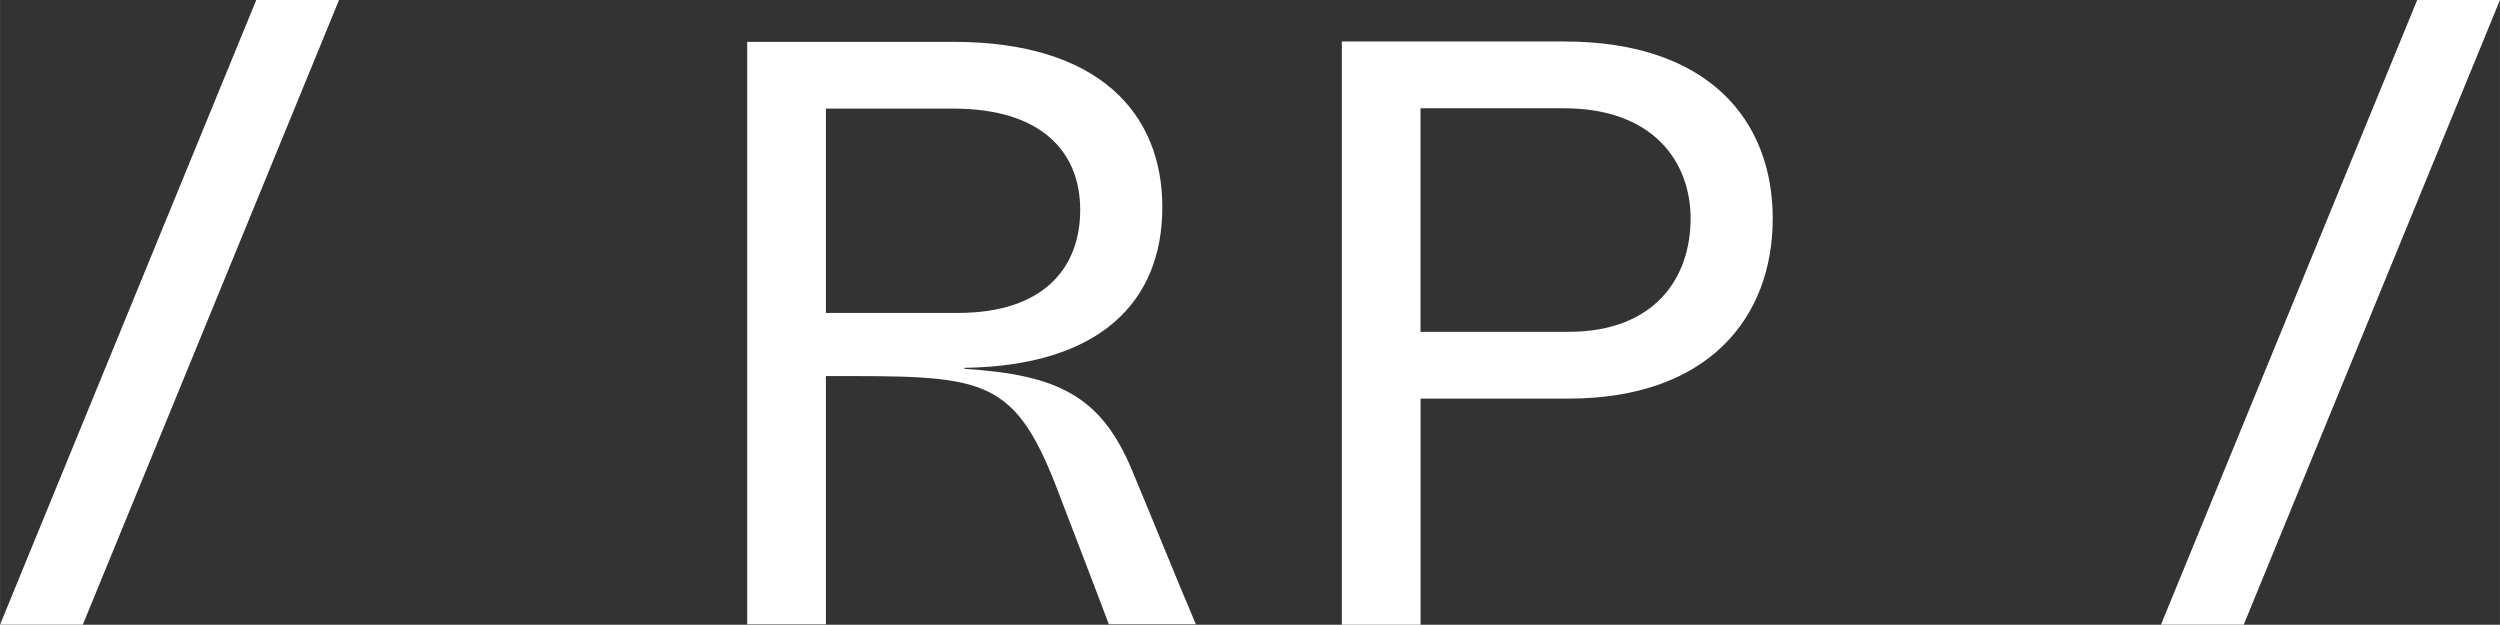
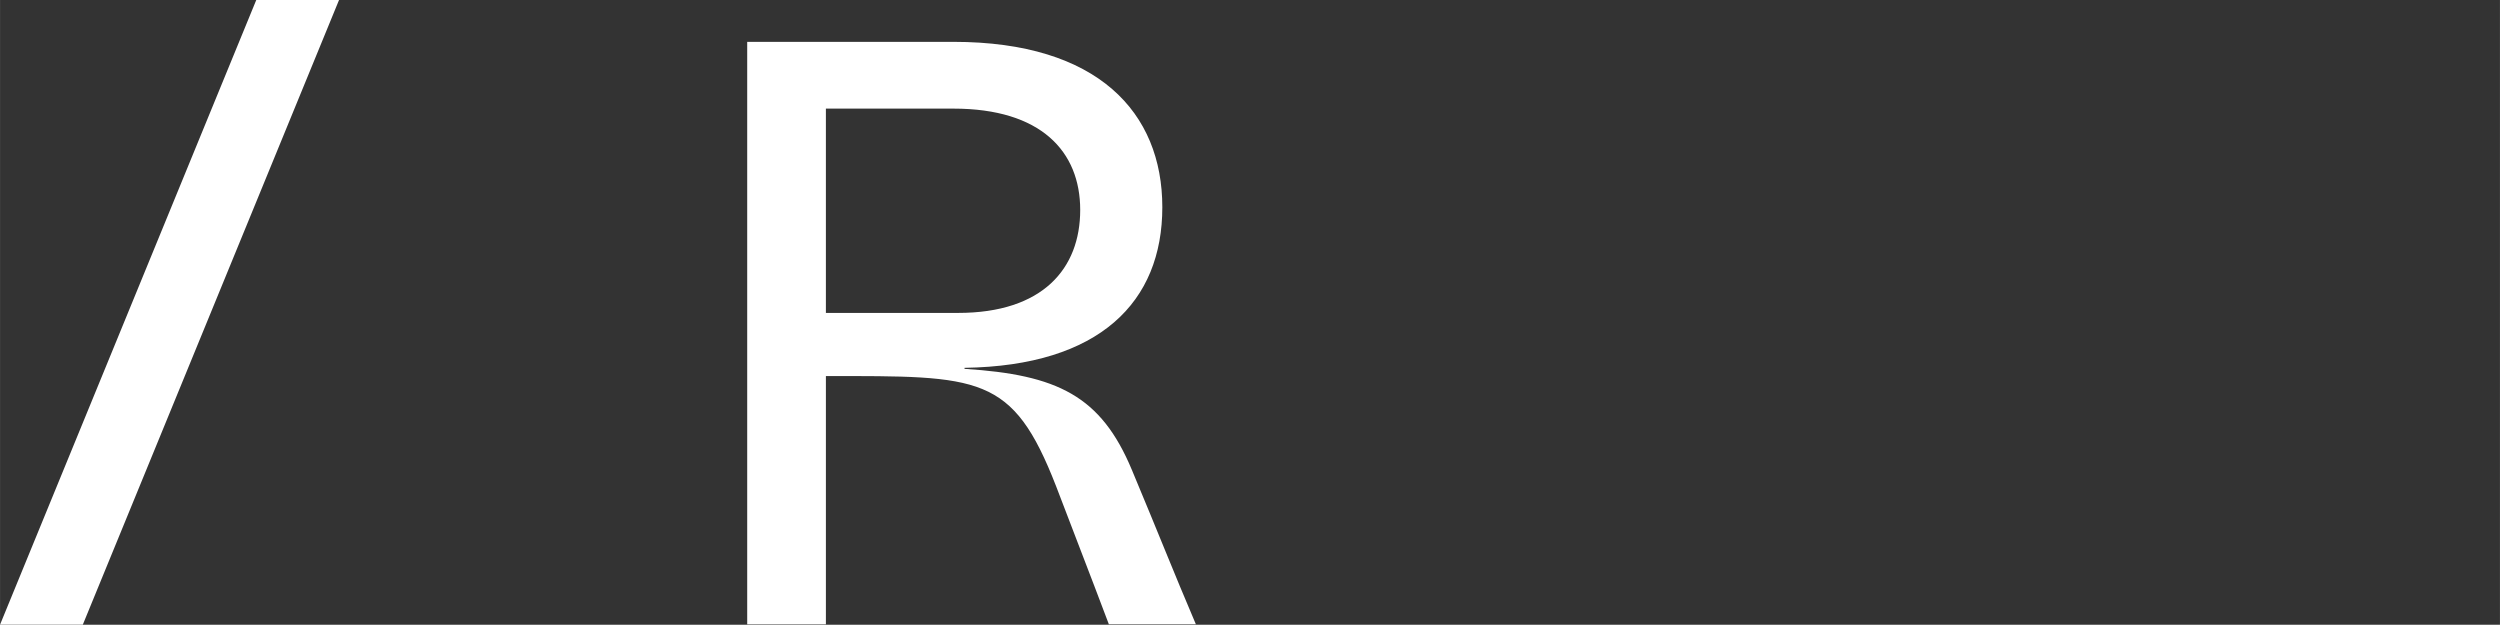
<svg xmlns="http://www.w3.org/2000/svg" id="a" data-name="Livello 1" width="25.732mm" height="6.43mm" viewBox="0 0 72.94 18.227">
  <rect x="0" y="0" width="72.94" height="18.227" fill="#333333" stroke="none" />
-   <path d="M9.891,0L2.415,18.226H0L7.476,0h2.415Z" fill="#fff" />
+   <path d="M9.891,0L2.415,18.226H0L7.476,0h2.415" fill="#fff" />
  <path d="M34.891,18.215h-2.539s-.574-1.524-1.539-4.027c-1.273-3.273-2.218-3.216-6.717-3.216v7.243h-2.296V1.221h6.018c4.22,0,6.094,2.064,6.094,4.825s-1.82,4.627-5.771,4.686v.03c2.708,.173,3.978,.783,4.882,2.947,.836,1.998,1.18,2.891,1.868,4.506ZM24.096,3.169v5.961h3.856c2.477,0,3.564-1.298,3.564-3.004s-1.141-2.957-3.699-2.957h-3.722Z" fill="#fff" />
-   <path d="M51.721,6.382c0,2.877-1.874,5.248-5.958,5.248h-4.317v6.597h-2.296V1.21h6.478c4.22,0,6.094,2.294,6.094,5.172Zm-2.395,0c0-1.659-1.088-3.223-3.699-3.223h-4.182v6.523h4.317c2.529,0,3.563-1.588,3.563-3.301Z" fill="#fff" />
-   <path d="M72.94,0l-7.476,18.226h-2.415L70.525,0h2.415Z" fill="#fff" />
</svg>